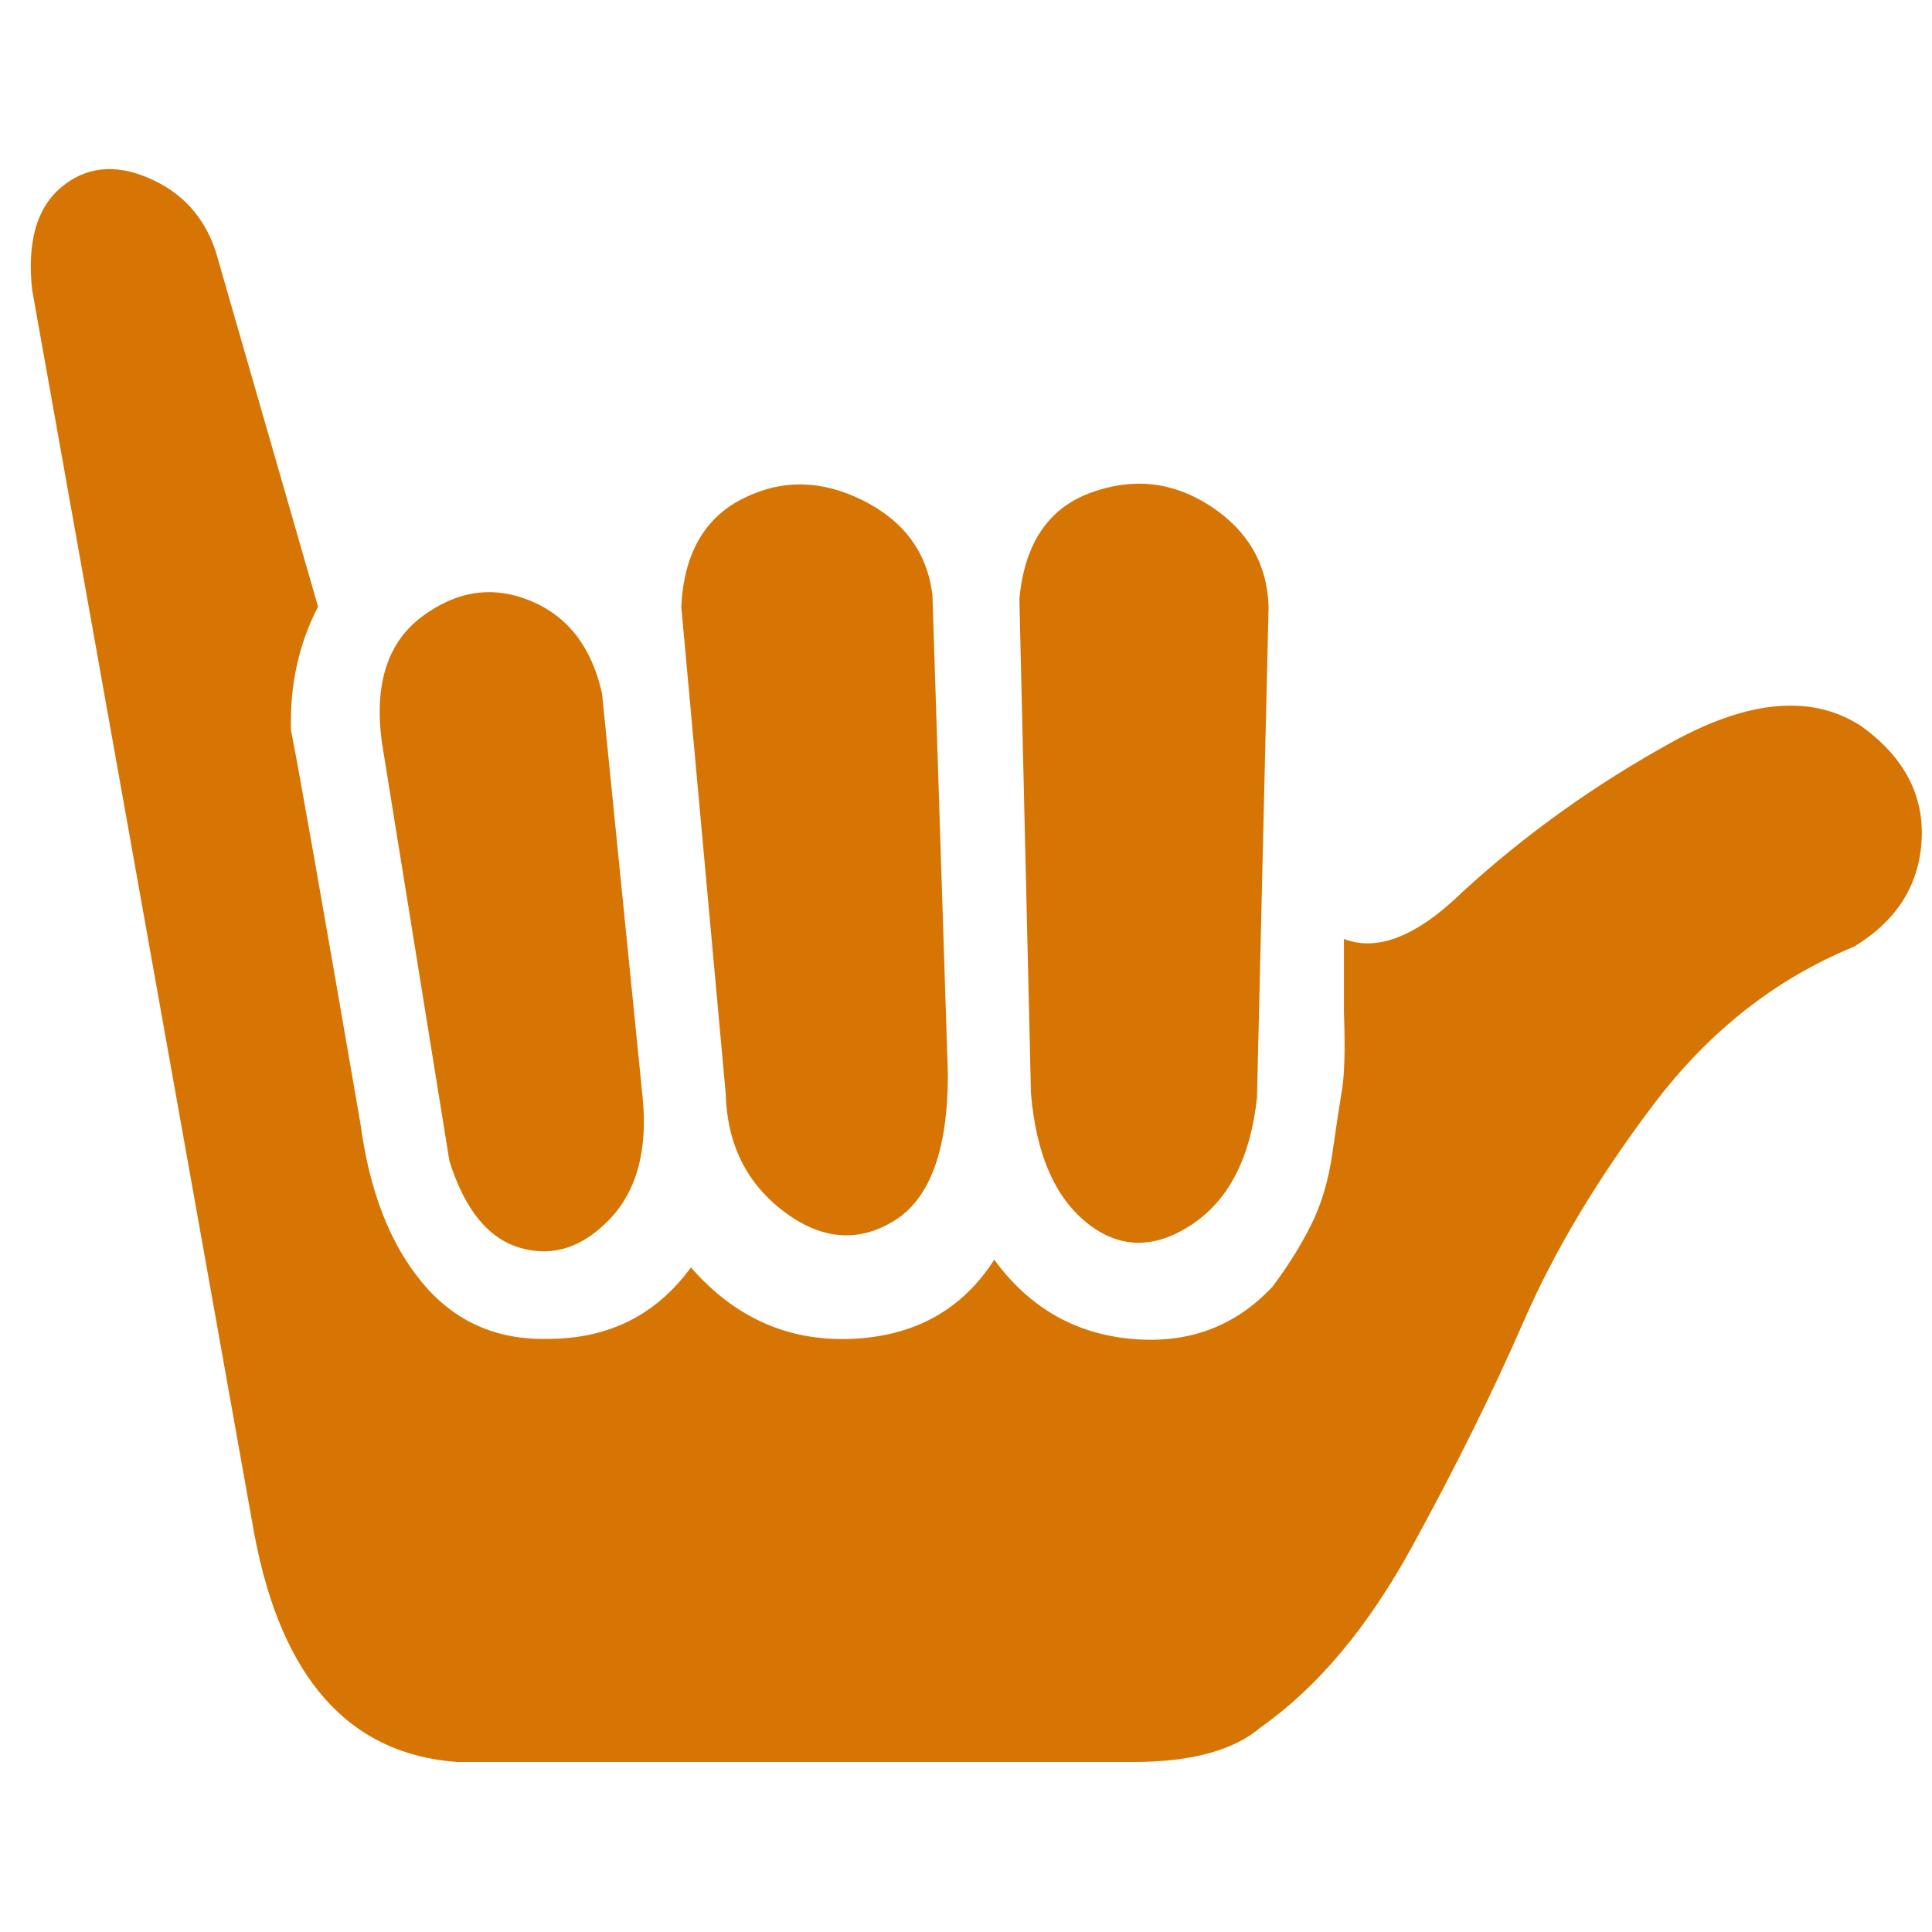
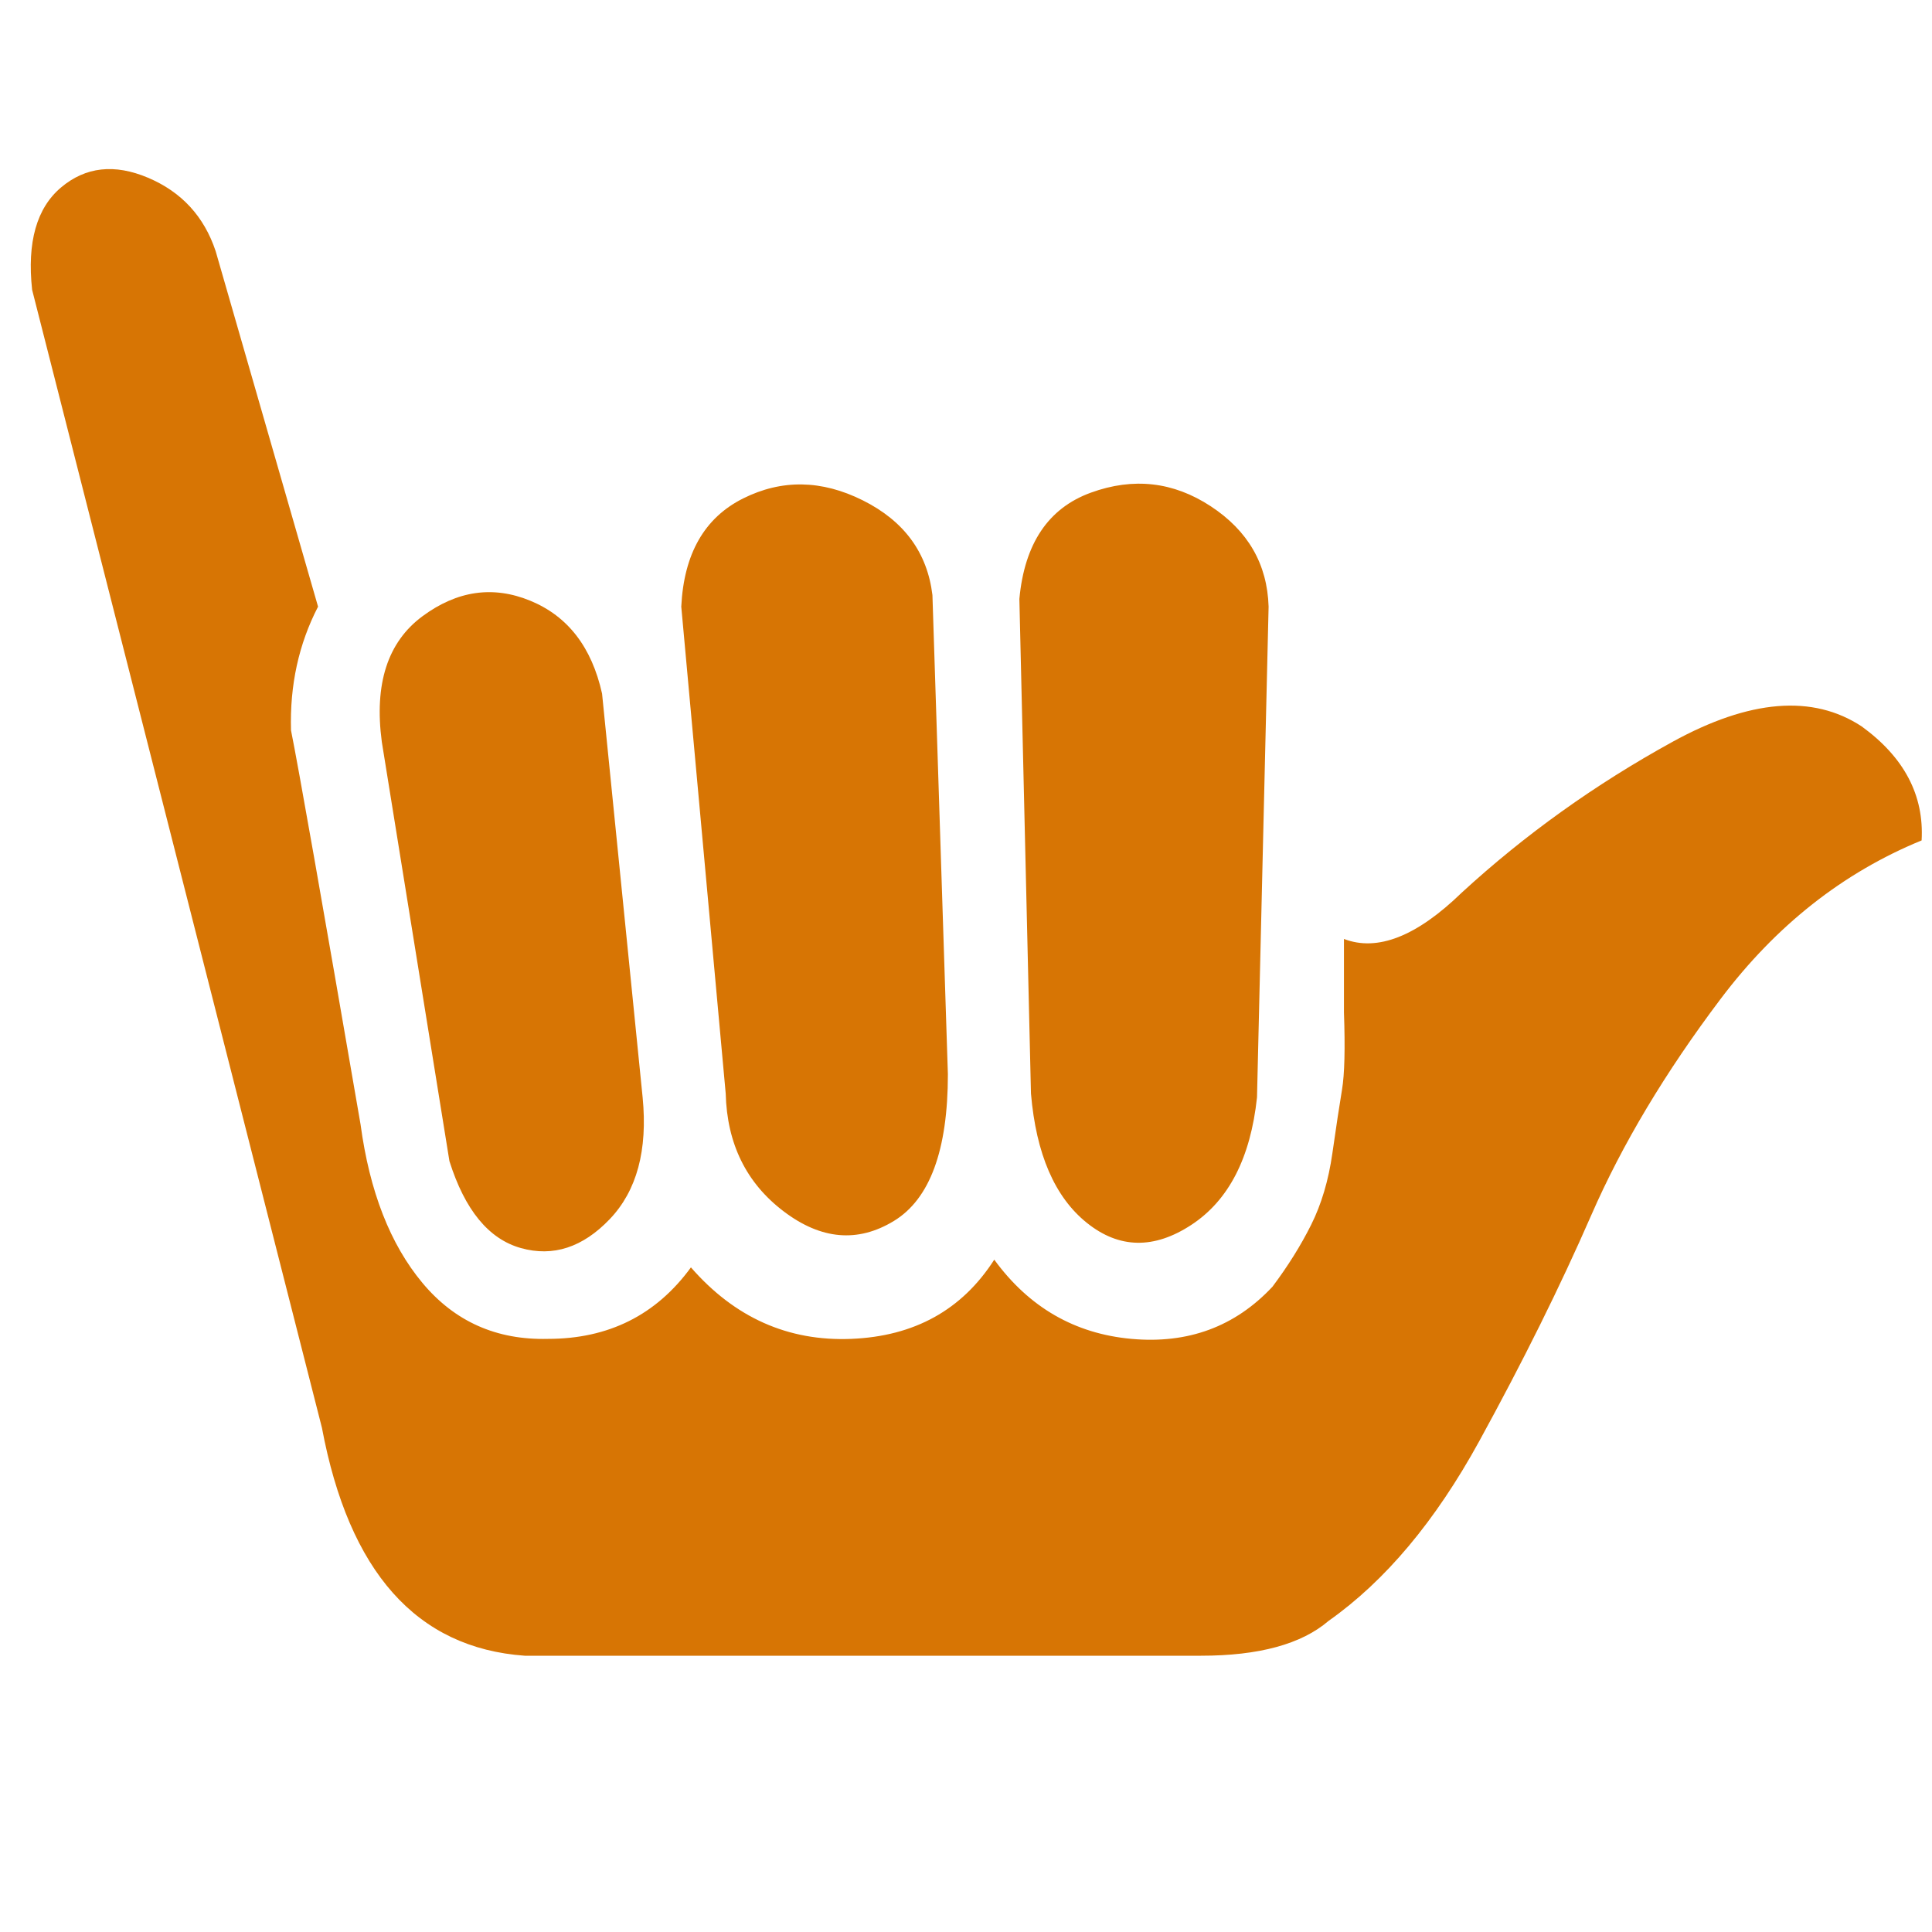
<svg xmlns="http://www.w3.org/2000/svg" version="1.1" width="250" height="250" viewBox="0 0 31 32">
-   <path style="fill:#d77504" d="M0.032 4.8q-0.128-1.184 0.48-1.696t1.44-0.16 1.12 1.216l1.696 5.888q-0.48 0.928-0.448 2.048 0.192 0.96 1.152 6.528 0.224 1.664 1.024 2.624t2.080 0.928q1.504 0 2.368-1.184 1.088 1.248 2.656 1.184t2.368-1.312q0.864 1.184 2.272 1.312t2.336-0.864q0.384-0.512 0.64-1.024t0.352-1.184 0.16-1.056 0.032-1.28v-1.216q0.832 0.32 1.952-0.768 1.568-1.44 3.488-2.496t3.136-0.256q1.056 0.768 0.992 1.888t-1.12 1.76q-1.952 0.8-3.328 2.624t-2.144 3.584-1.856 3.744-2.496 2.976q-0.672 0.576-2.112 0.576h-11.2q-2.688-0.192-3.36-3.776zM5.824 12.288q-0.192-1.44 0.672-2.080t1.792-0.256 1.184 1.536l0.672 6.688q0.128 1.312-0.544 2.016t-1.472 0.48-1.184-1.44zM10.784 10.048q0.064-1.312 1.024-1.792t1.984 0.032 1.152 1.568l0.256 7.936q0 1.888-0.896 2.432t-1.824-0.16-0.96-1.952zM16.384 9.92q0.128-1.376 1.184-1.76t1.984 0.224 0.96 1.664l-0.192 8.128q-0.16 1.504-1.088 2.112t-1.728-0.032-0.928-2.144z" />
+   <path style="fill:#d77504" d="M0.032 4.8q-0.128-1.184 0.48-1.696t1.44-0.16 1.12 1.216l1.696 5.888q-0.48 0.928-0.448 2.048 0.192 0.96 1.152 6.528 0.224 1.664 1.024 2.624t2.080 0.928q1.504 0 2.368-1.184 1.088 1.248 2.656 1.184t2.368-1.312q0.864 1.184 2.272 1.312t2.336-0.864q0.384-0.512 0.64-1.024t0.352-1.184 0.16-1.056 0.032-1.28v-1.216q0.832 0.32 1.952-0.768 1.568-1.44 3.488-2.496t3.136-0.256q1.056 0.768 0.992 1.888q-1.952 0.8-3.328 2.624t-2.144 3.584-1.856 3.744-2.496 2.976q-0.672 0.576-2.112 0.576h-11.2q-2.688-0.192-3.36-3.776zM5.824 12.288q-0.192-1.44 0.672-2.080t1.792-0.256 1.184 1.536l0.672 6.688q0.128 1.312-0.544 2.016t-1.472 0.48-1.184-1.44zM10.784 10.048q0.064-1.312 1.024-1.792t1.984 0.032 1.152 1.568l0.256 7.936q0 1.888-0.896 2.432t-1.824-0.16-0.96-1.952zM16.384 9.92q0.128-1.376 1.184-1.76t1.984 0.224 0.96 1.664l-0.192 8.128q-0.16 1.504-1.088 2.112t-1.728-0.032-0.928-2.144z" />
</svg>